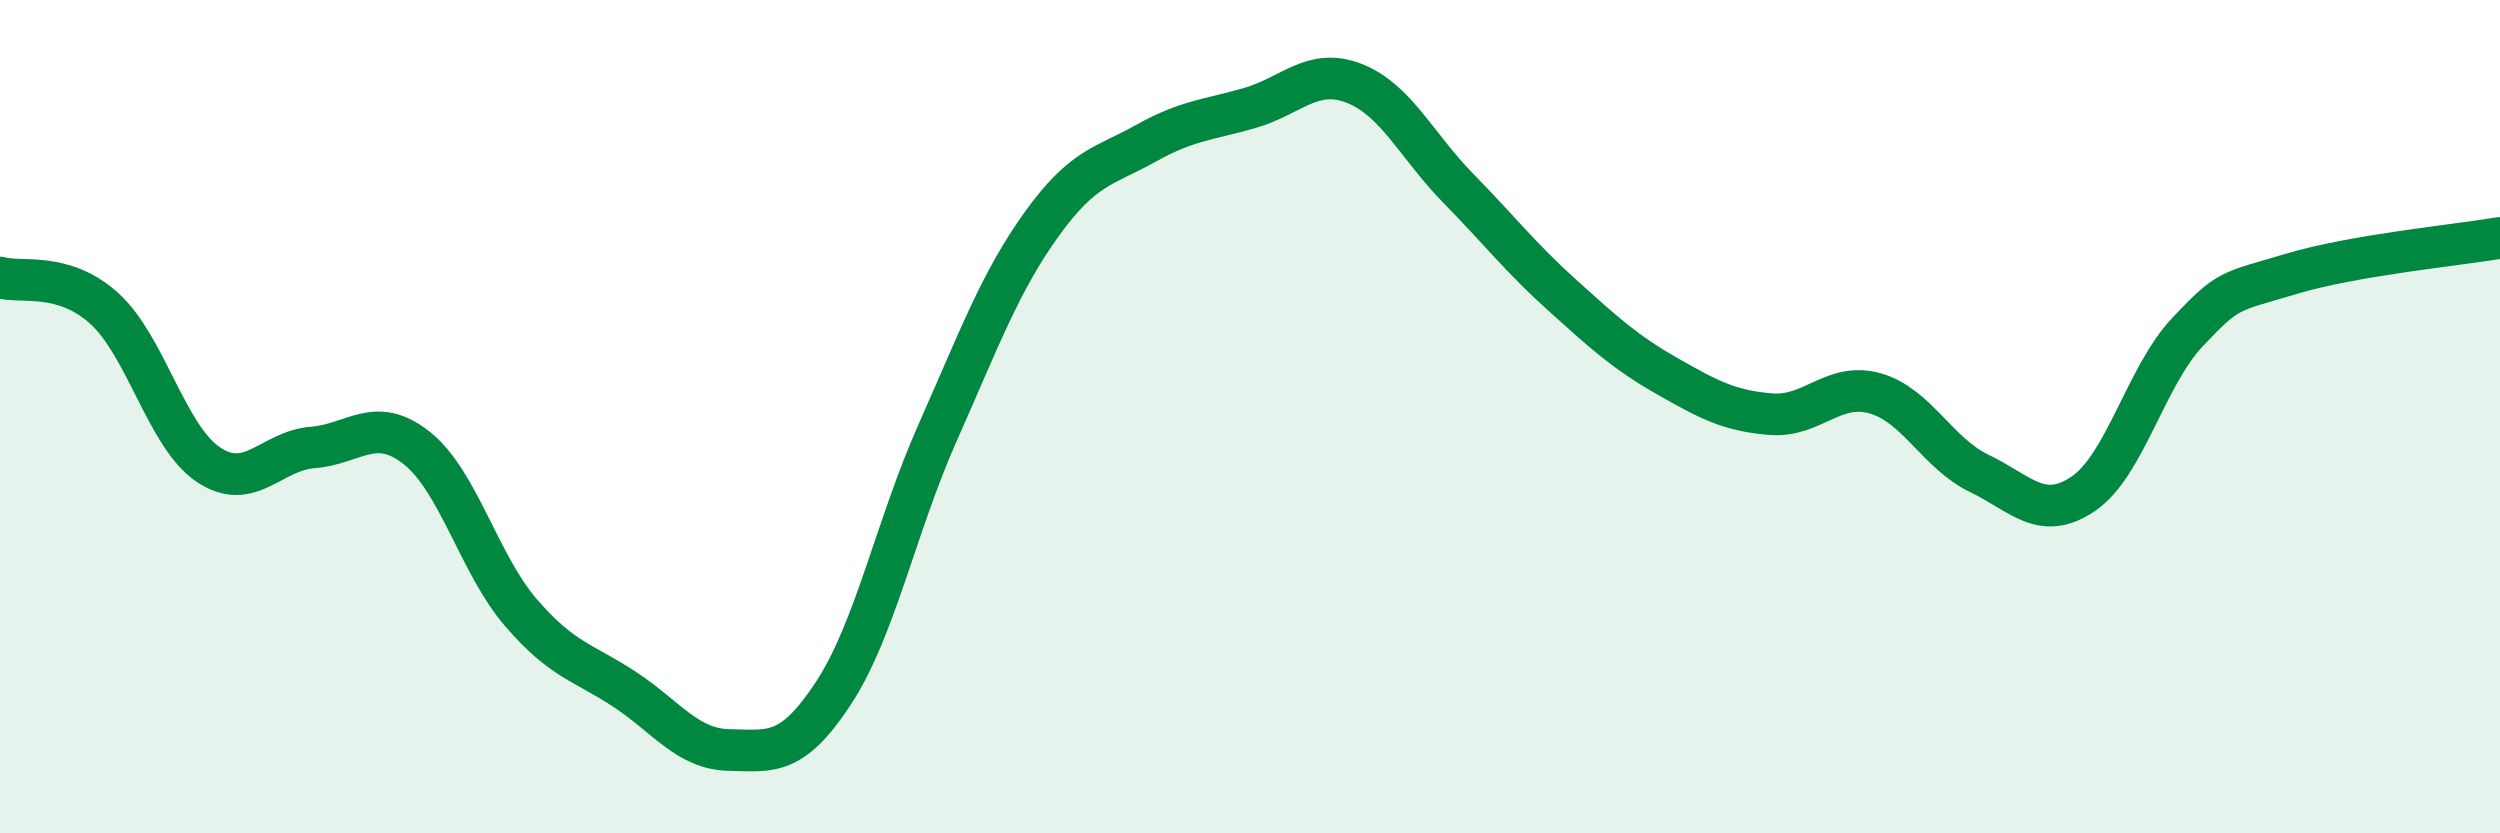
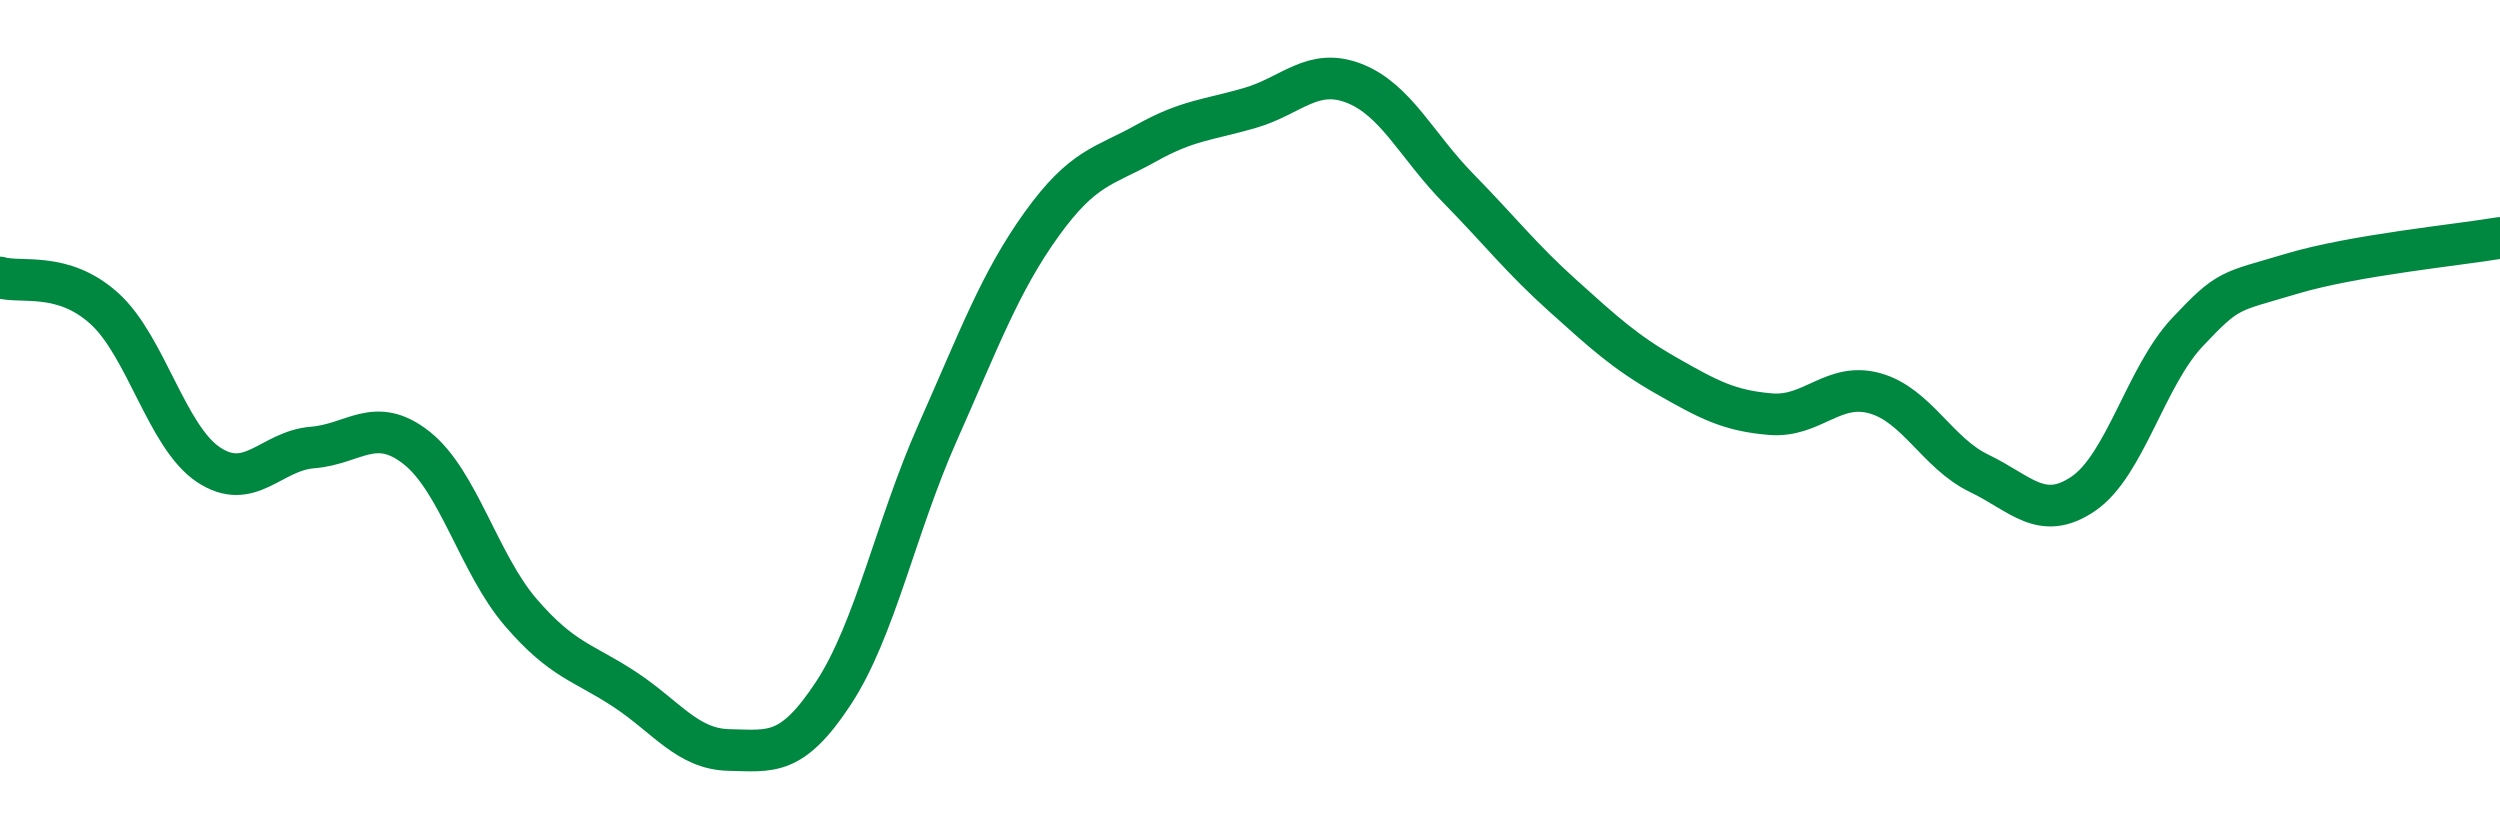
<svg xmlns="http://www.w3.org/2000/svg" width="60" height="20" viewBox="0 0 60 20">
-   <path d="M 0,6.66 C 0.5,6.81 1.5,6.5 2.5,7.4 C 3.5,8.3 4,10.48 5,11.15 C 6,11.82 6.5,10.82 7.5,10.74 C 8.5,10.66 9,9.96 10,10.75 C 11,11.54 11.5,13.54 12.5,14.7 C 13.5,15.86 14,15.89 15,16.55 C 16,17.21 16.5,17.98 17.5,18 C 18.5,18.02 19,18.16 20,16.64 C 21,15.12 21.5,12.64 22.5,10.39 C 23.5,8.14 24,6.77 25,5.38 C 26,3.99 26.5,4 27.5,3.44 C 28.5,2.88 29,2.88 30,2.59 C 31,2.3 31.5,1.61 32.5,2 C 33.5,2.39 34,3.5 35,4.52 C 36,5.54 36.5,6.19 37.5,7.09 C 38.5,7.99 39,8.45 40,9.02 C 41,9.59 41.5,9.86 42.5,9.94 C 43.5,10.02 44,9.16 45,9.44 C 46,9.72 46.5,10.88 47.5,11.36 C 48.5,11.84 49,12.53 50,11.85 C 51,11.17 51.5,9.03 52.5,7.97 C 53.5,6.91 53.5,7.02 55,6.57 C 56.5,6.12 59,5.88 60,5.71L60 20L0 20Z" fill="#008740" opacity="0.1" stroke-linecap="round" stroke-linejoin="round" />
  <path d="M 0,6.66 C 0.5,6.81 1.5,6.5 2.5,7.4 C 3.5,8.3 4,10.48 5,11.15 C 6,11.82 6.5,10.82 7.5,10.74 C 8.5,10.66 9,9.96 10,10.75 C 11,11.54 11.5,13.54 12.5,14.7 C 13.5,15.86 14,15.89 15,16.55 C 16,17.21 16.5,17.98 17.5,18 C 18.5,18.02 19,18.16 20,16.64 C 21,15.12 21.5,12.64 22.5,10.39 C 23.5,8.14 24,6.77 25,5.38 C 26,3.99 26.5,4 27.5,3.44 C 28.5,2.88 29,2.88 30,2.59 C 31,2.3 31.5,1.61 32.5,2 C 33.5,2.39 34,3.5 35,4.52 C 36,5.54 36.5,6.19 37.5,7.09 C 38.5,7.99 39,8.45 40,9.02 C 41,9.59 41.5,9.86 42.5,9.94 C 43.5,10.02 44,9.16 45,9.44 C 46,9.72 46.5,10.88 47.5,11.36 C 48.5,11.84 49,12.53 50,11.85 C 51,11.17 51.5,9.03 52.5,7.97 C 53.5,6.91 53.5,7.02 55,6.57 C 56.5,6.12 59,5.88 60,5.71" stroke="#008740" stroke-width="1" fill="none" stroke-linecap="round" stroke-linejoin="round" />
</svg>